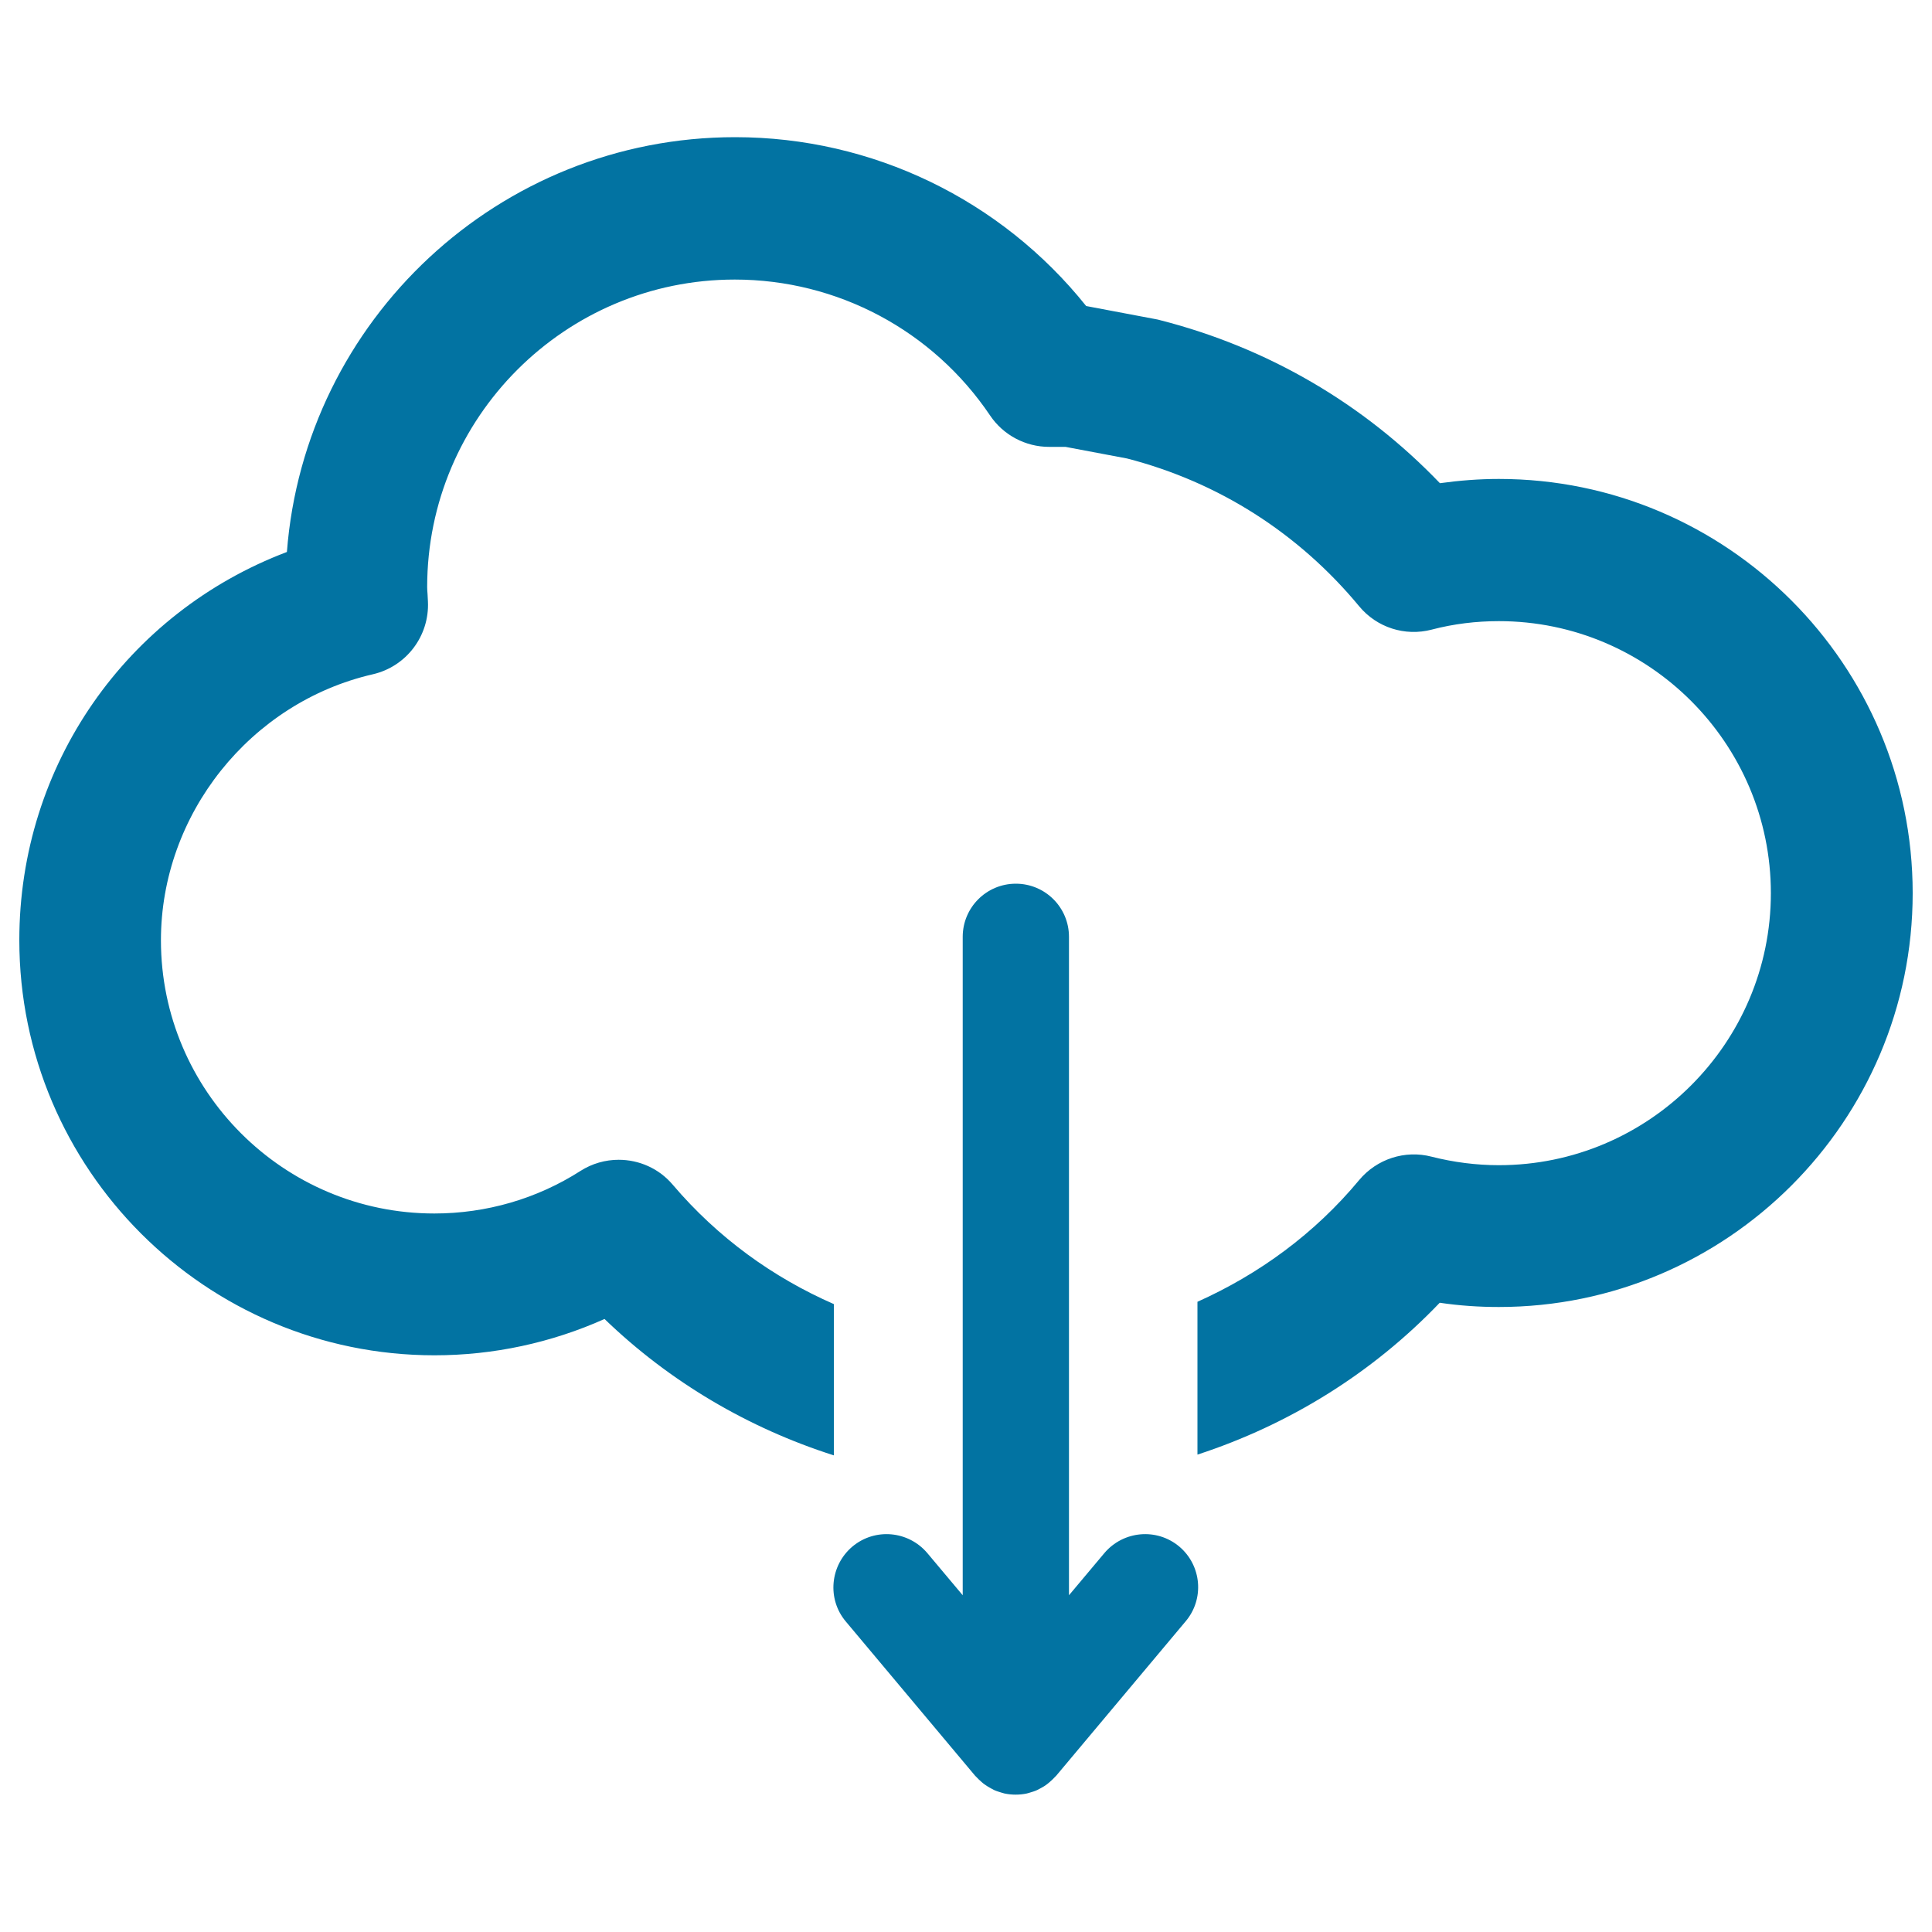
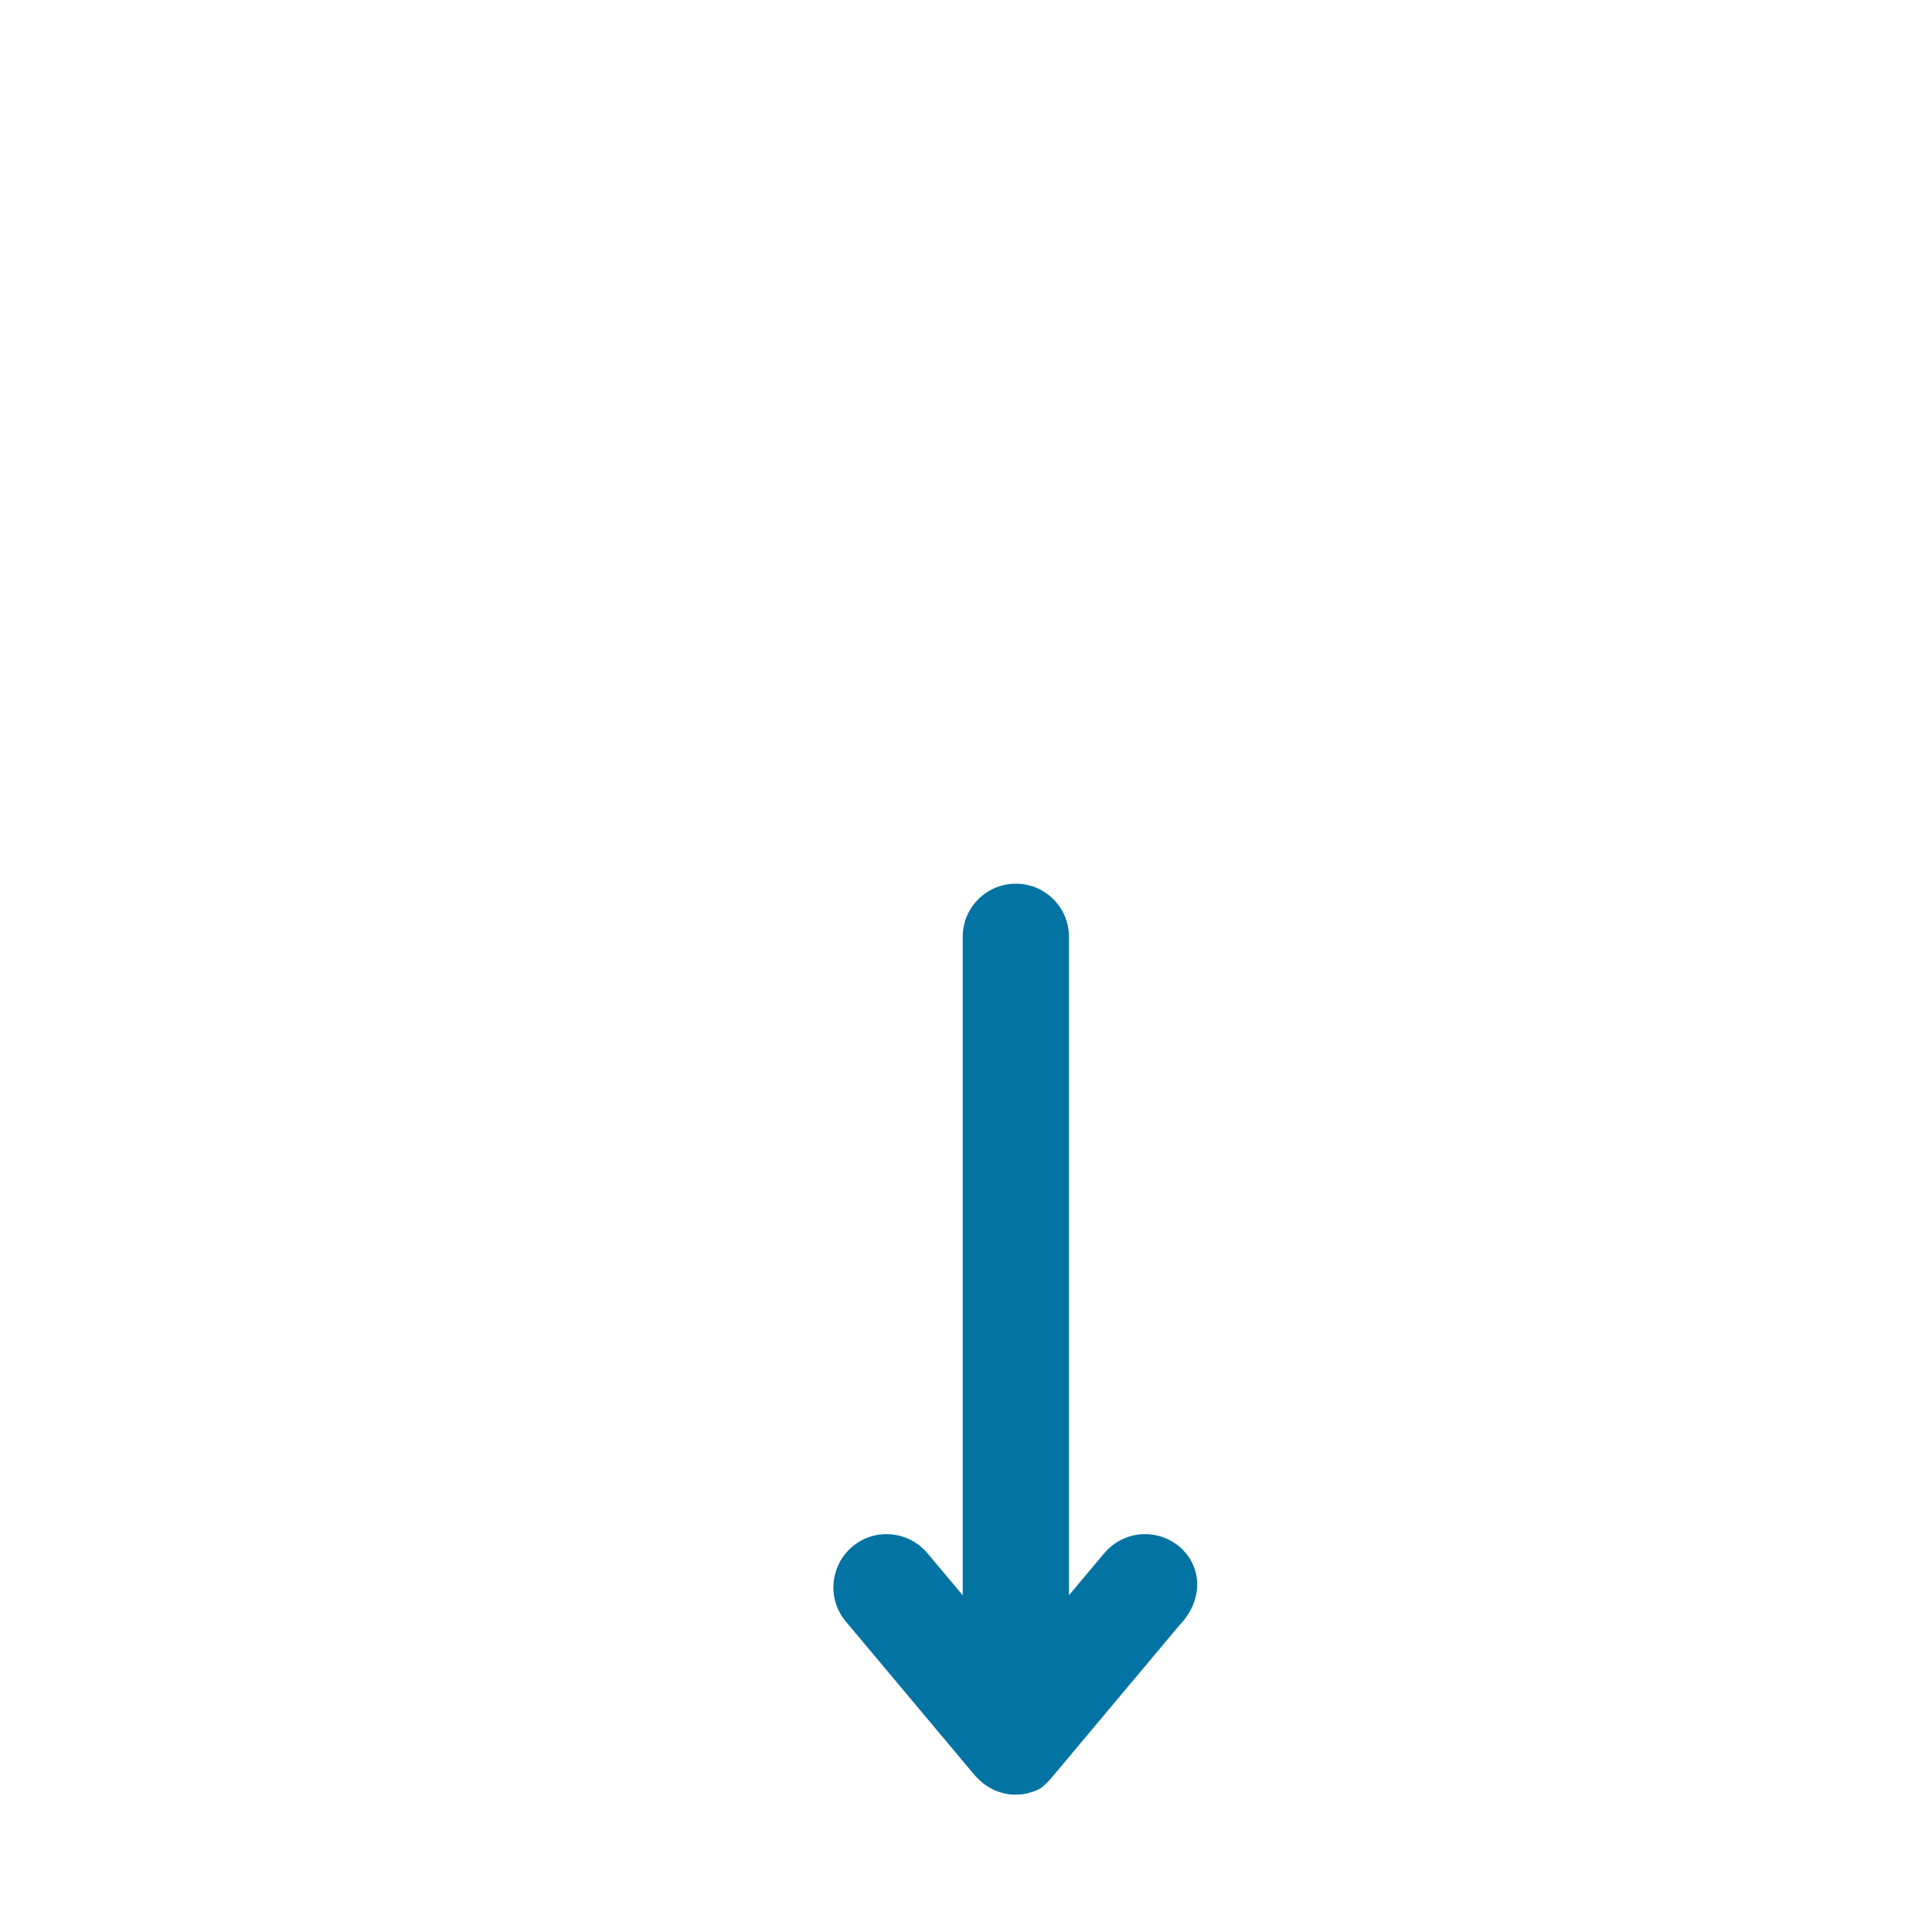
<svg xmlns="http://www.w3.org/2000/svg" viewBox="0 0 1000 1000" style="fill:#0273a2">
  <title>Cloud Download SVG icon</title>
  <g>
    <g>
-       <path d="M610.4,800.5c-11.7-9.8-29-8.2-38.8,3.4l-18.3,21.8V484.9c0-15.2-12.3-27.5-27.5-27.5c-15.2,0-27.5,12.3-27.5,27.5v340.8l-18.3-21.8c-9.8-11.6-27.1-13.2-38.8-3.4c-11.6,9.8-13.2,27.2-3.4,38.8l66.9,79.8c0.2,0.3,0.5,0.4,0.7,0.7c0.8,0.9,1.7,1.7,2.6,2.5c0.5,0.5,1.1,0.9,1.6,1.3c1,0.7,2.1,1.4,3.2,2c0.6,0.3,1.1,0.6,1.7,0.9c1.3,0.6,2.7,1,4,1.4c0.5,0.1,0.9,0.3,1.4,0.4c1.9,0.4,3.8,0.6,5.8,0.6c2,0,3.9-0.2,5.8-0.6c0.5-0.1,0.9-0.3,1.4-0.4c1.4-0.4,2.7-0.8,4-1.4c0.6-0.3,1.1-0.6,1.7-0.9c1.1-0.6,2.2-1.2,3.2-2c0.6-0.4,1.1-0.9,1.6-1.3c0.9-0.8,1.8-1.6,2.6-2.5c0.2-0.3,0.5-0.4,0.7-0.7l66.9-79.8C623.5,827.7,622,810.3,610.4,800.5z" />
-       <path d="M775.8,247.9c-10.2,0-20.4,0.8-30.5,2.2c-39.5-41.2-89.2-70.2-144.9-84.4c-0.7-0.2-1.5-0.4-2.2-0.5l-36-6.8c-44-55-110.6-87.4-181.7-87.4c-122.3,0-222.8,94.8-232,214.7C65.6,317.1,10,395.9,10,486.6c0,118.5,96.4,214.9,214.9,214.9c30.6,0,60.5-6.5,88-18.8c33.8,32.6,74.5,56.5,118.7,70.6v-78.3c-31.5-13.8-60-34.3-83.4-61.8c-7.2-8.5-17.5-12.9-28-12.9c-6.8,0-13.7,1.9-19.8,5.8c-22.5,14.4-48.7,22-75.6,22c-78,0-141.5-63.4-141.5-141.4c0-65.2,46.2-123.1,109.7-137.7c17.3-4,29.3-19.8,28.5-37.6l-0.2-3.9c-0.1-1.2-0.2-2.4-0.2-3.6c0-87.8,71.4-159.2,159.2-159.2c53.1,0,102.5,26.3,132.2,70.4c6.8,10.1,18.3,16.2,30.5,16.2c0,0,0.1,0,0.2,0l8.3,0l31.8,6c47.4,12.2,88.9,38.7,120.2,76.5c9.1,11,23.7,15.7,37.5,12.1c11.4-3,23.1-4.4,34.8-4.4c77.6,0,140.8,63.2,140.8,140.8s-63.2,140.8-140.8,140.8c-11.6,0-23.4-1.5-34.8-4.4c-13.8-3.6-28.4,1.2-37.5,12.1c-23,27.7-51.8,48.7-83.7,63v79.1c47.2-15.4,90.4-42,125.4-78.6c10.1,1.5,20.3,2.2,30.6,2.2c118.1,0,214.2-96.1,214.2-214.2C990,344,893.9,247.9,775.8,247.9z" />
+       <path d="M610.4,800.5c-11.7-9.8-29-8.2-38.8,3.4l-18.3,21.8V484.9c0-15.2-12.3-27.5-27.5-27.5c-15.2,0-27.5,12.3-27.5,27.5v340.8l-18.3-21.8c-9.8-11.6-27.1-13.2-38.8-3.4c-11.6,9.8-13.2,27.2-3.4,38.8l66.9,79.8c0.2,0.3,0.5,0.4,0.7,0.7c0.8,0.9,1.7,1.7,2.6,2.5c0.5,0.5,1.1,0.9,1.6,1.3c1,0.7,2.1,1.4,3.2,2c0.6,0.3,1.1,0.6,1.7,0.9c1.3,0.6,2.7,1,4,1.4c0.5,0.1,0.9,0.3,1.4,0.4c1.9,0.4,3.8,0.6,5.8,0.6c2,0,3.9-0.2,5.8-0.6c0.5-0.1,0.9-0.3,1.4-0.4c1.4-0.4,2.7-0.8,4-1.4c0.6-0.3,1.1-0.6,1.7-0.9c0.6-0.4,1.1-0.9,1.6-1.3c0.9-0.8,1.8-1.6,2.6-2.5c0.2-0.3,0.5-0.4,0.7-0.7l66.9-79.8C623.5,827.7,622,810.3,610.4,800.5z" />
    </g>
  </g>
</svg>